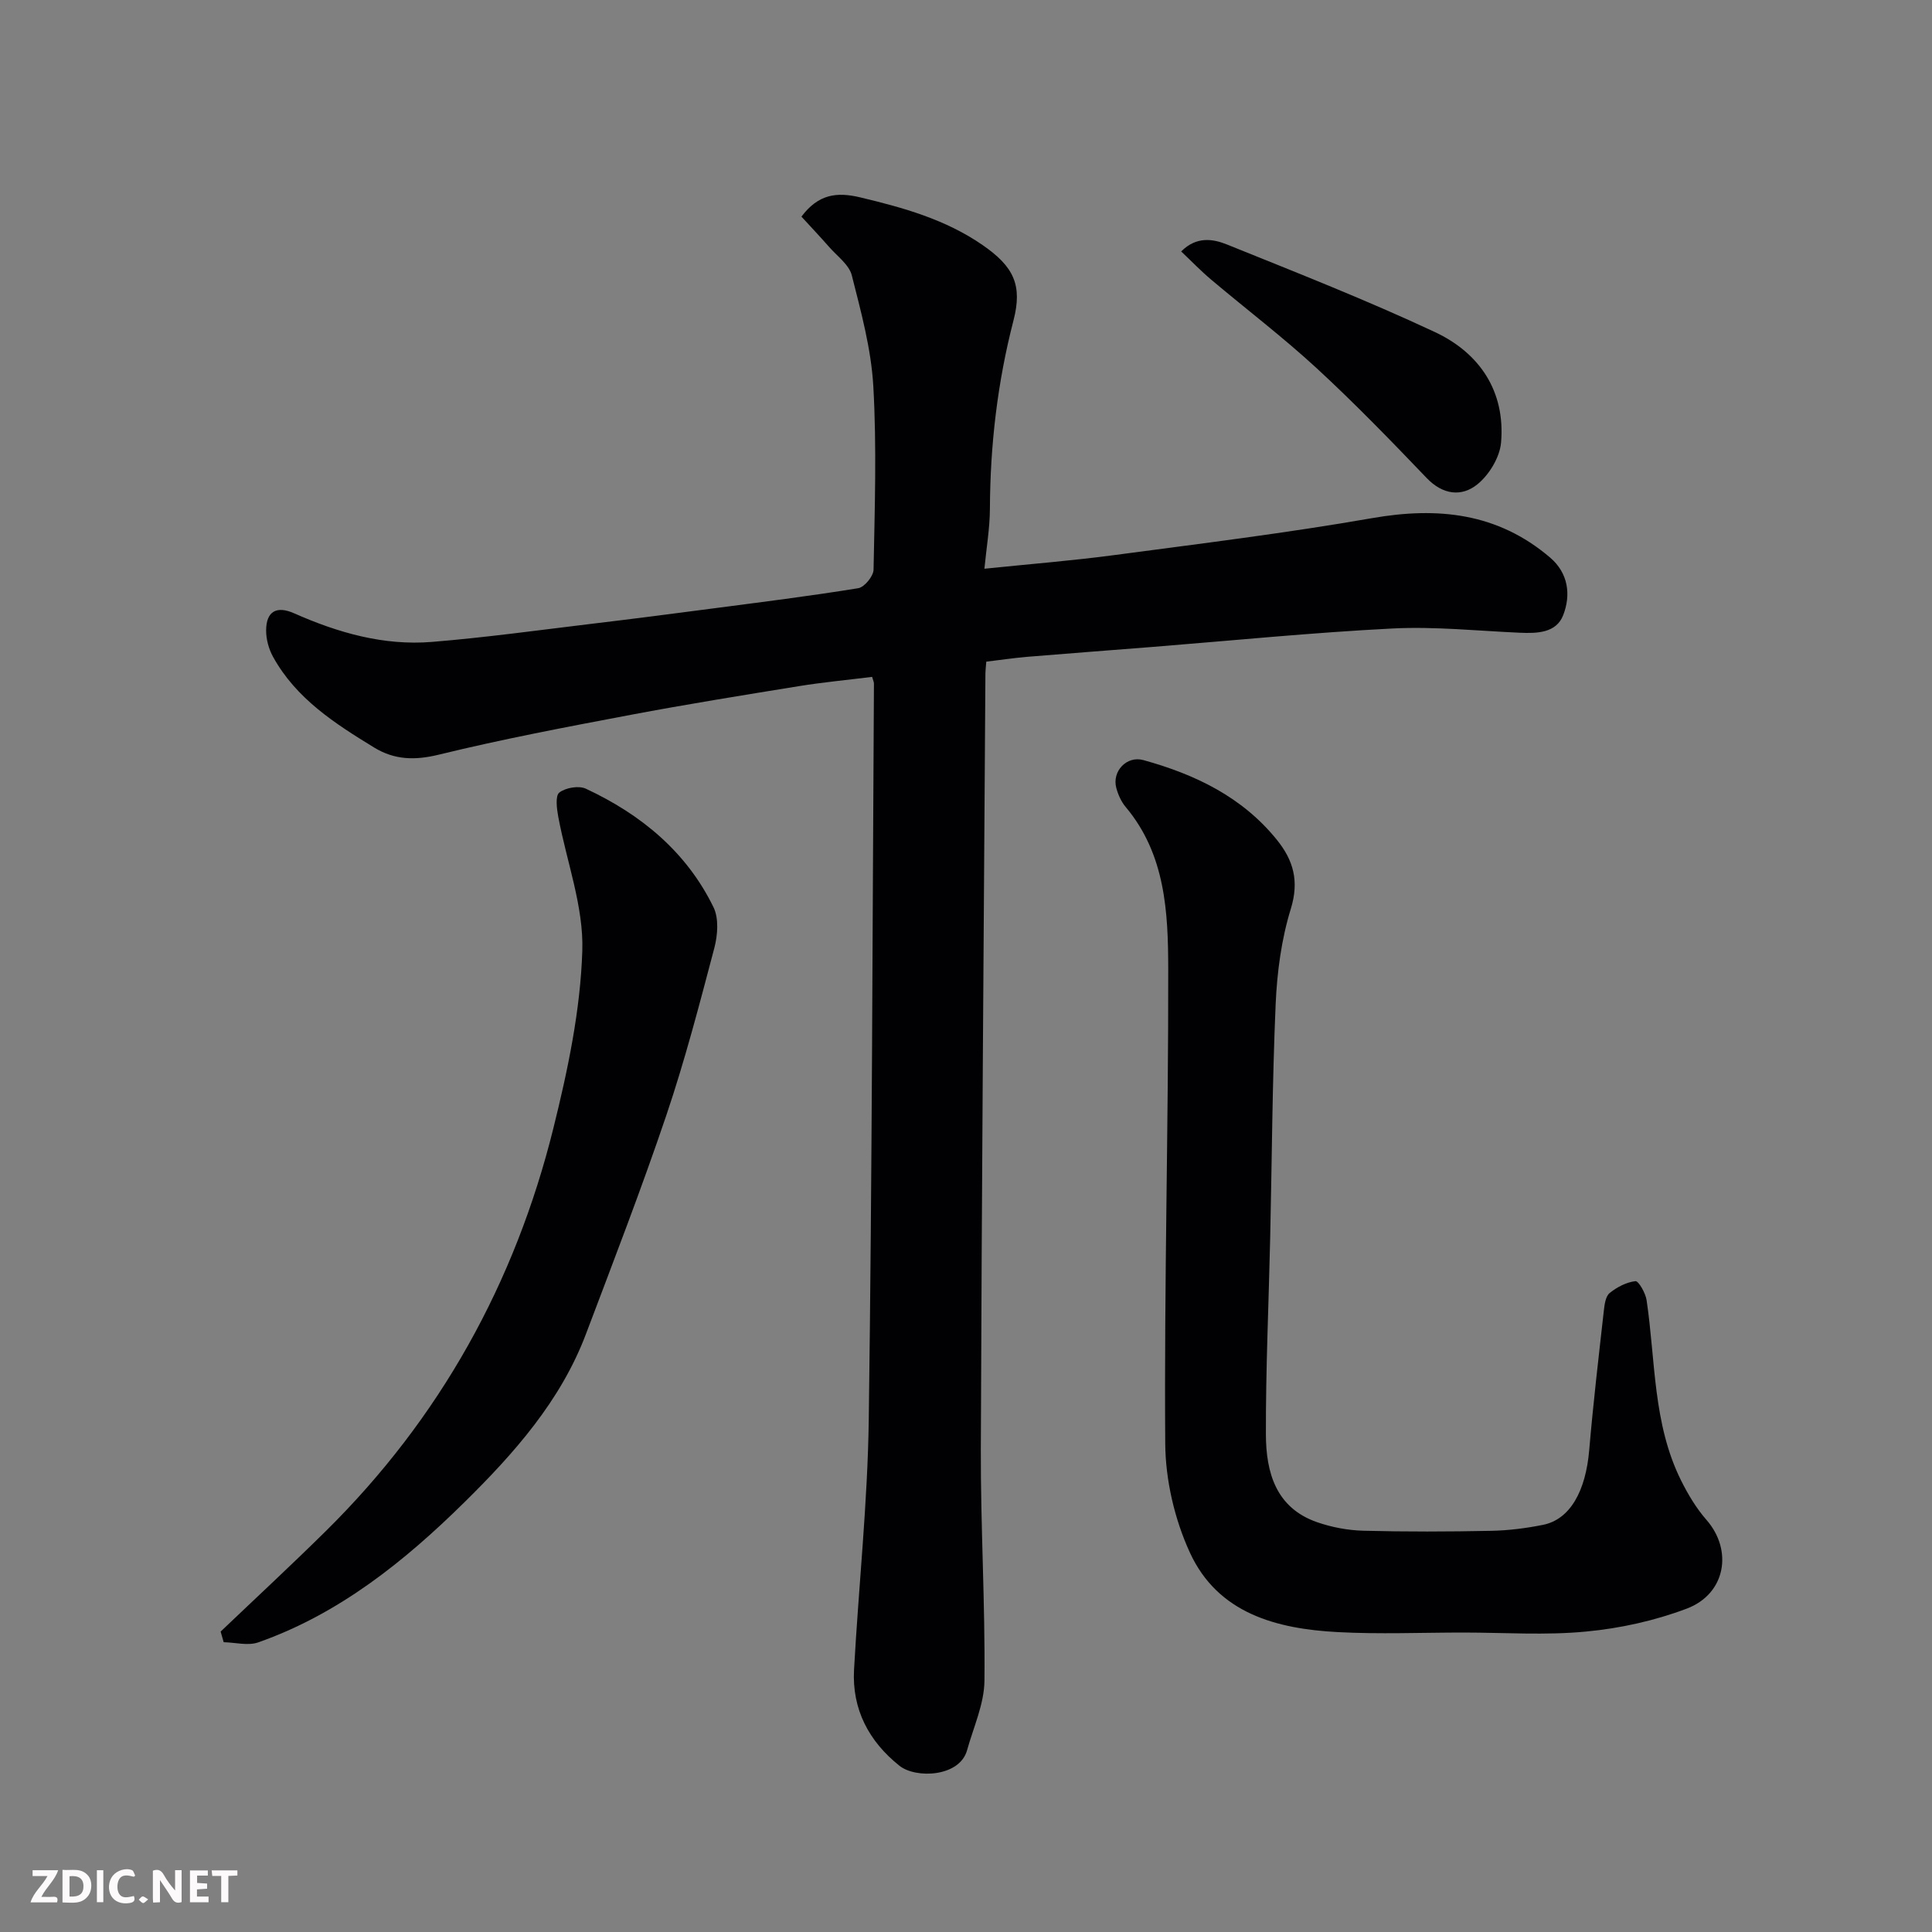
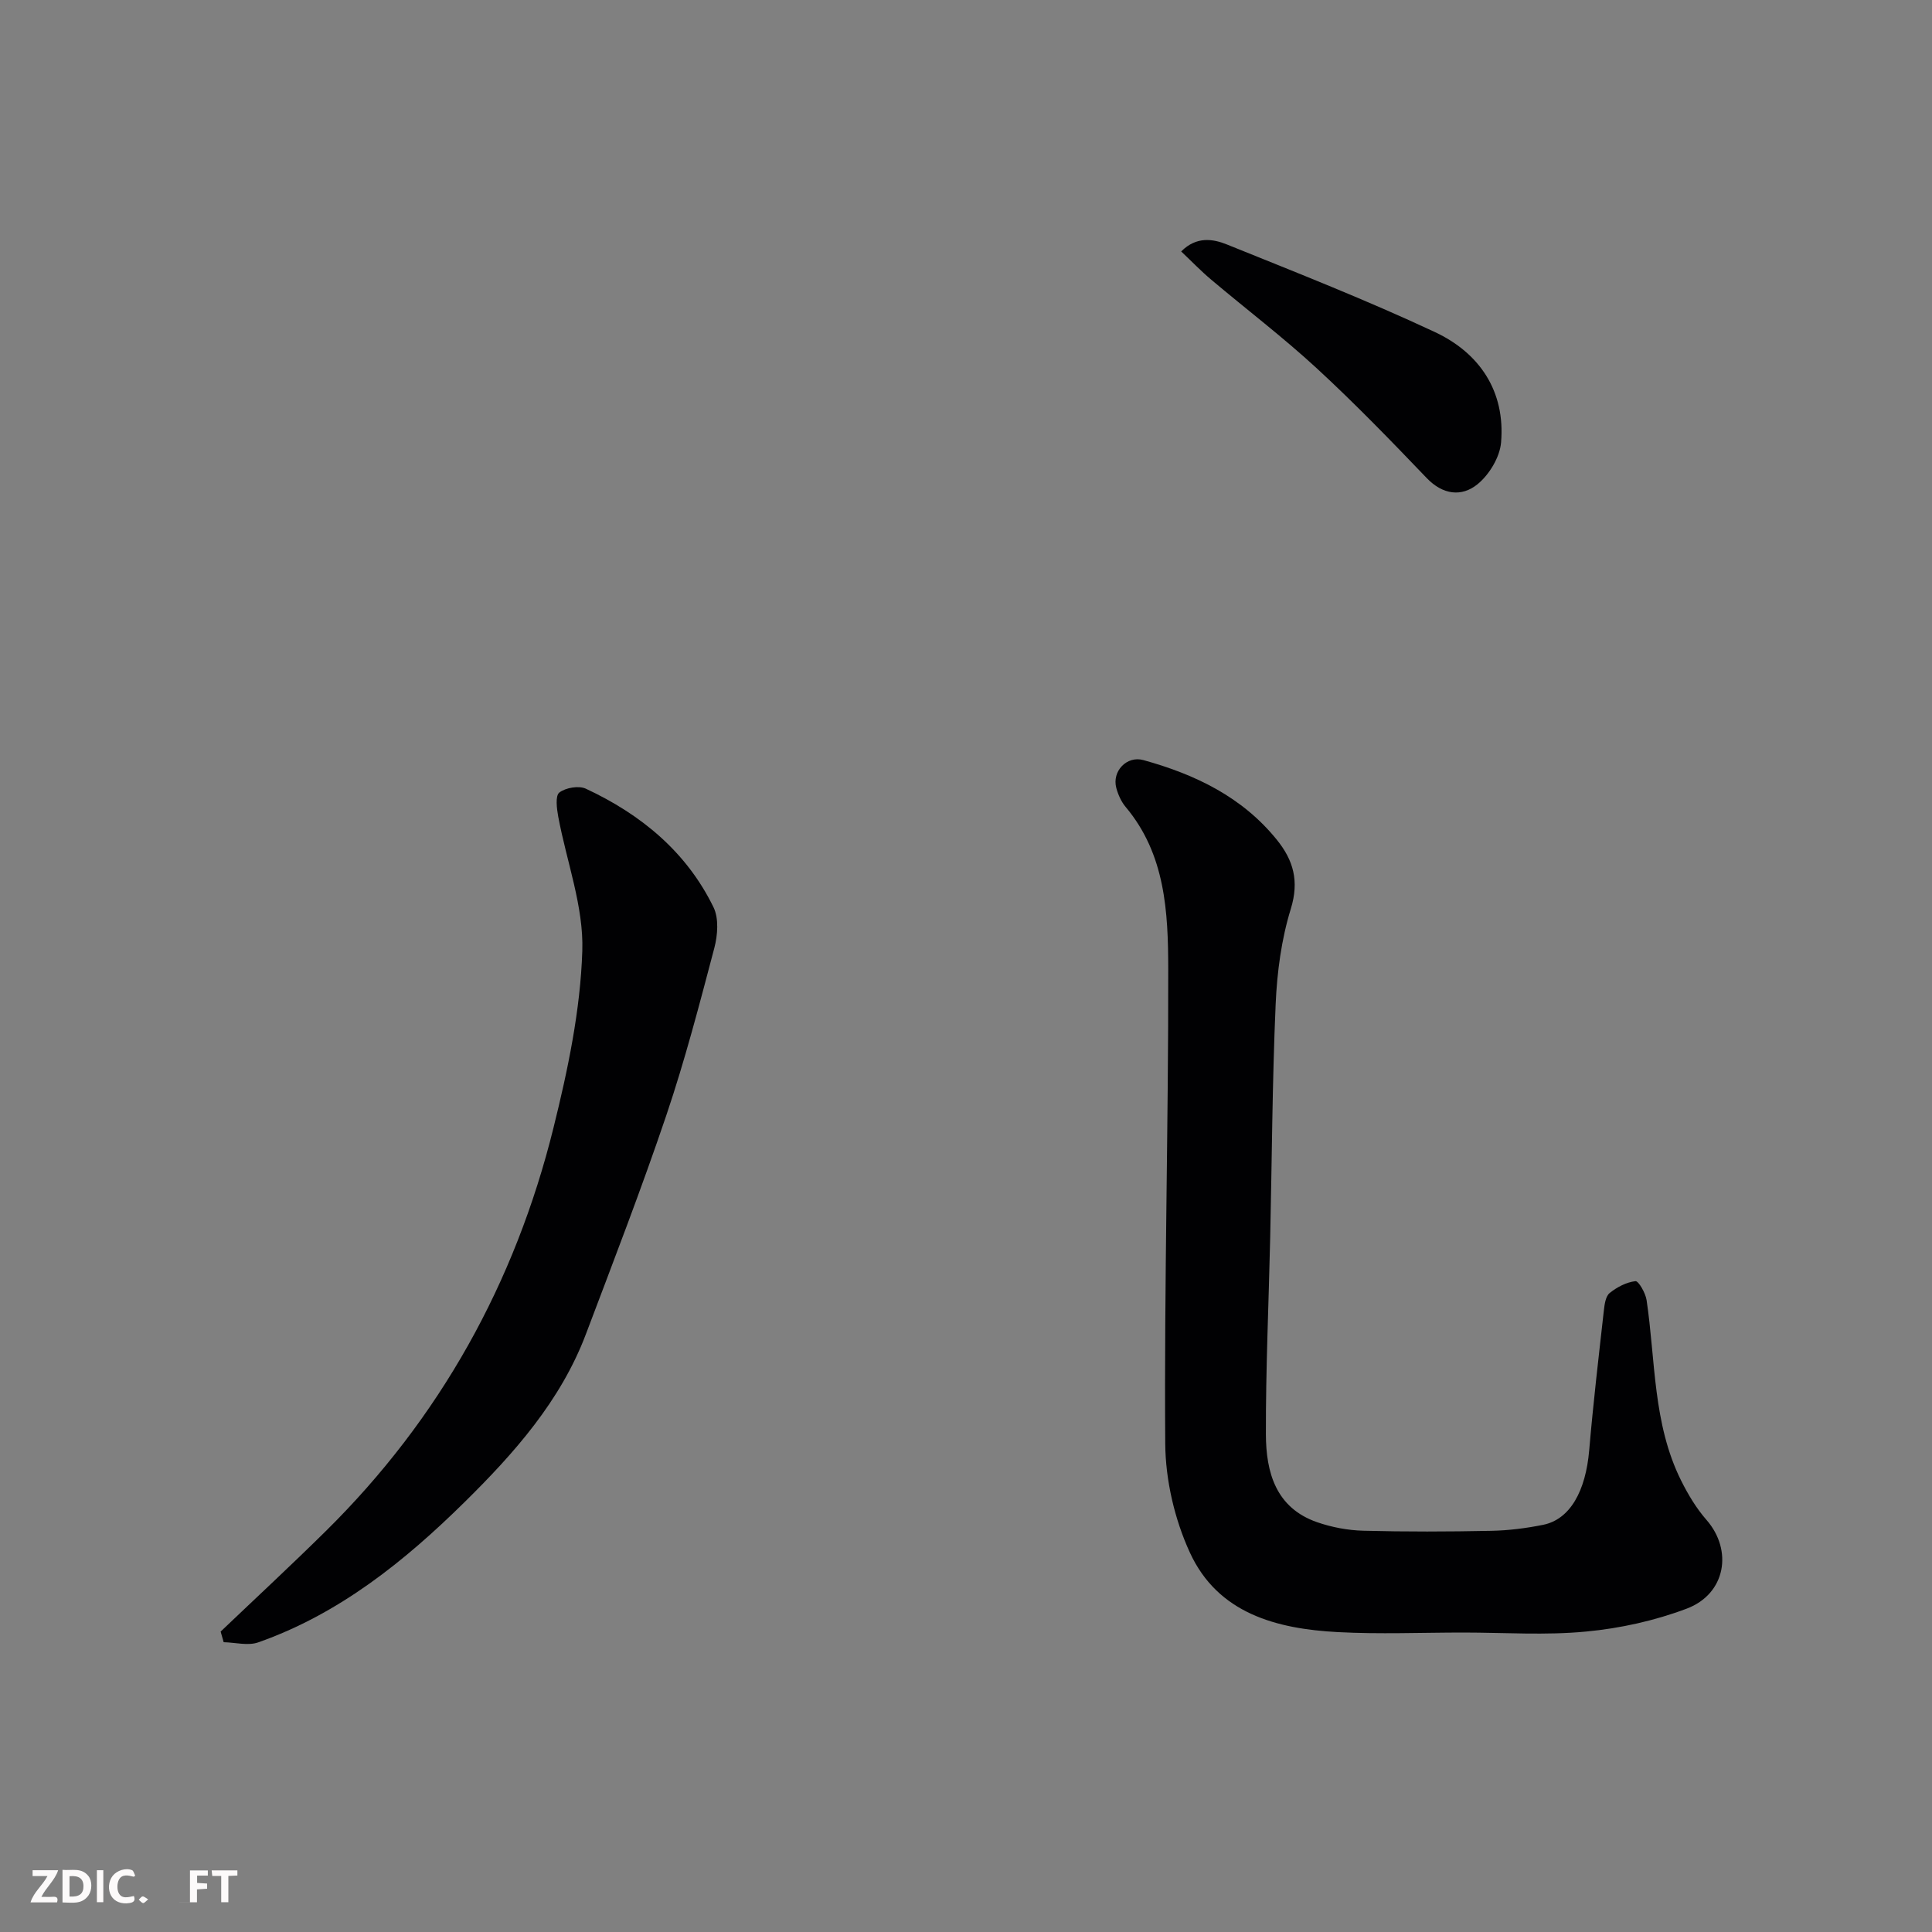
<svg xmlns="http://www.w3.org/2000/svg" enable-background="new 0 0 400 400" viewBox="0 0 400 400">
  <rect x="0" y="0" width="400" height="400" fill="#808080" stroke="none" />
-   <path d="m204.2 136.99c-.11 1.4-.18 1.89-.18 2.39-.34 53.6-.77 107.2-.95 160.8-.05 15.93.91 31.87.75 47.8-.05 4.81-2.27 9.61-3.6 14.39-1.54 5.55-10.61 5.91-14 3.21-6.31-5.03-9.85-11.67-9.4-19.89.95-17.3 2.82-34.58 3.05-51.88.69-50.76.76-101.53 1.07-152.3 0-.31-.17-.63-.38-1.37-5.04.63-10.16 1.11-15.23 1.93-11.6 1.88-23.21 3.75-34.75 5.93-13.28 2.51-26.58 5.03-39.71 8.24-4.99 1.22-9.2 1.1-13.42-1.48-8.13-4.97-16.15-10.12-20.92-18.78-.89-1.61-1.44-3.64-1.43-5.47.02-3.94 2.15-5.15 5.8-3.53 9.1 4.03 18.56 6.74 28.55 5.92 11.1-.91 22.16-2.44 33.22-3.77 8.3-.99 16.58-2.06 24.87-3.15 10.06-1.32 20.13-2.57 30.15-4.2 1.28-.21 3.14-2.48 3.17-3.83.24-12.66.67-25.36-.05-37.99-.44-7.72-2.54-15.39-4.45-22.94-.56-2.21-3.01-3.97-4.68-5.87-1.9-2.17-3.89-4.27-5.75-6.3 3.49-4.65 7.29-5.15 12.15-3.99 8.94 2.13 17.65 4.56 25.33 9.86 6.5 4.48 8.31 8.32 6.42 15.63-3.31 12.79-4.82 25.77-4.88 38.97-.02 4.05-.72 8.1-1.14 12.43 9.37-.97 18.14-1.66 26.85-2.82 17.82-2.37 35.69-4.56 53.39-7.65 13.65-2.39 26.02-1.09 36.85 8.13 3.83 3.25 4.37 7.76 2.74 11.96-1.44 3.69-5.39 3.79-9.01 3.63-8.77-.39-17.57-1.32-26.3-.88-16.6.84-33.15 2.5-49.72 3.82-8.7.69-17.4 1.34-26.1 2.06-2.73.24-5.45.65-8.31.99z" fill="#010103" />
  <path d="m302.97 338c-8.67 0-17.35.37-25.99-.09-12.68-.67-24.82-3.85-30.62-16.45-3.17-6.89-5.06-15.02-5.11-22.6-.23-32.76.67-65.53.62-98.29-.02-11.72-.58-23.69-8.8-33.48-.92-1.09-1.57-2.54-1.95-3.94-.94-3.47 2.17-6.74 5.61-5.78 10.7 2.96 20.44 7.61 27.62 16.49 3.43 4.24 4.67 8.55 2.9 14.3-1.95 6.31-2.85 13.11-3.14 19.75-.7 16.08-.77 32.19-1.13 48.29-.3 13.6-.93 27.2-.89 40.8.03 7.82 2.04 15.19 10.62 18.16 3.03 1.05 6.33 1.67 9.53 1.76 8.83.23 17.66.2 26.49.02 3.59-.07 7.22-.53 10.75-1.24 5.58-1.13 8.82-6.95 9.55-15.47.82-9.65 1.95-19.26 3.03-28.89.14-1.27.36-2.95 1.2-3.63 1.51-1.22 3.47-2.25 5.34-2.46.64-.07 2.09 2.46 2.31 3.93 1.87 12.55 1.28 25.58 7.14 37.34 1.44 2.89 3.15 5.75 5.26 8.16 5.5 6.3 4 15.31-4.09 18.37-6.6 2.49-13.75 4.08-20.78 4.74-8.42.82-16.97.21-25.47.21z" fill="#010103" />
  <path d="m45.68 337.8c7.27-6.93 14.64-13.76 21.79-20.82 23.63-23.33 39.17-51.37 47.12-83.47 2.98-12 5.58-24.37 5.97-36.65.3-9.19-3.26-18.5-4.98-27.77-.31-1.67-.64-4.32.22-5 1.3-1.01 4.02-1.48 5.49-.8 11.41 5.32 20.84 13.06 26.44 24.56 1.12 2.31.86 5.76.17 8.4-3.07 11.63-6.1 23.29-9.95 34.68-5.15 15.23-10.96 30.25-16.65 45.3-5.23 13.83-14.91 24.71-25.14 34.79-12.37 12.19-25.95 23.13-42.71 29.02-2.11.74-4.75.01-7.14-.04-.2-.73-.41-1.46-.63-2.2z" fill="#010103" />
  <path d="m244.55 52.06c3.18-3.19 6.61-2.6 9.48-1.44 14.44 5.83 28.96 11.53 43.05 18.13 9.23 4.32 14.61 12.24 13.7 22.86-.26 3.07-2.47 6.71-4.92 8.68-3.24 2.61-7.13 2.18-10.48-1.32-7.41-7.74-14.88-15.45-22.75-22.71-6.98-6.43-14.57-12.21-21.84-18.34-2.1-1.76-4.02-3.76-6.24-5.86z" fill="#010103" />
  <g fill="#fcfafa">
-     <path d="m37.59 393.81c-.92.31-1.52.05-2-.78-.7-1.2-1.52-2.34-2.47-3.78v4.59c-.55.03-.95.05-1.41.07-.03-.37-.06-.64-.06-.91 0-1.91 0-3.81 0-5.7 1.13-.41 1.77-.03 2.29.91.62 1.11 1.38 2.14 2.31 3.19v-4.2h1.35v6.61z" />
    <path d="m12.94 393.88v-6.75c1.9.19 3.93-.54 5.37 1.29.8 1.01.78 2.88.03 3.97-1.37 1.97-3.4 1.51-5.4 1.49m1.45-1.22c2.04.12 2.92-.58 2.89-2.21-.03-1.51-.98-2.19-2.89-2z" />
    <path d="m11.81 393.87h-5.49c.68-2.18 2.47-3.48 3.51-5.45h-3.08v-1.21h5.29c-.71 2.13-2.44 3.48-3.47 5.51.86 0 1.63.04 2.39-.01.79-.05 1.14.21.85 1.16" />
-     <path d="m39.33 393.86v-6.61h3.7v1.07h-2.22v1.52c.68.04 1.34.09 2.07.13v1.07c-.72.05-1.38.09-2.1.14v1.48h2.4v1.19h-3.84z" />
+     <path d="m39.33 393.86v-6.61h3.7v1.07h-2.22v1.52c.68.04 1.34.09 2.07.13v1.07c-.72.05-1.38.09-2.1.14v1.48v1.19h-3.84z" />
    <path d="m27.71 388.56c-1.15-.3-2.46-.61-3.1.64-.37.73-.41 1.93-.06 2.67.63 1.35 1.99.93 3.17.68.35.94-.01 1.32-.93 1.46-1.62.25-3.05-.27-3.76-1.48-.73-1.24-.6-3.03.31-4.17.88-1.11 2.71-1.7 4-1.16.32.13.44.74.65 1.12-.1.08-.19.16-.28.24" />
    <path d="m49.15 387.24v1.07c-.59.02-1.17.05-1.87.08v5.44h-1.48v-5.44h-1.85c-.05-.4-.08-.73-.13-1.15z" />
    <path d="m20.06 387.21h1.33v6.62h-1.33z" />
    <path d="m30.68 393.25c-.49.38-.8.79-1.05.76-.32-.05-.6-.45-.9-.7.26-.24.51-.64.8-.67.29-.04.62.3 1.15.61" />
  </g>
</svg>